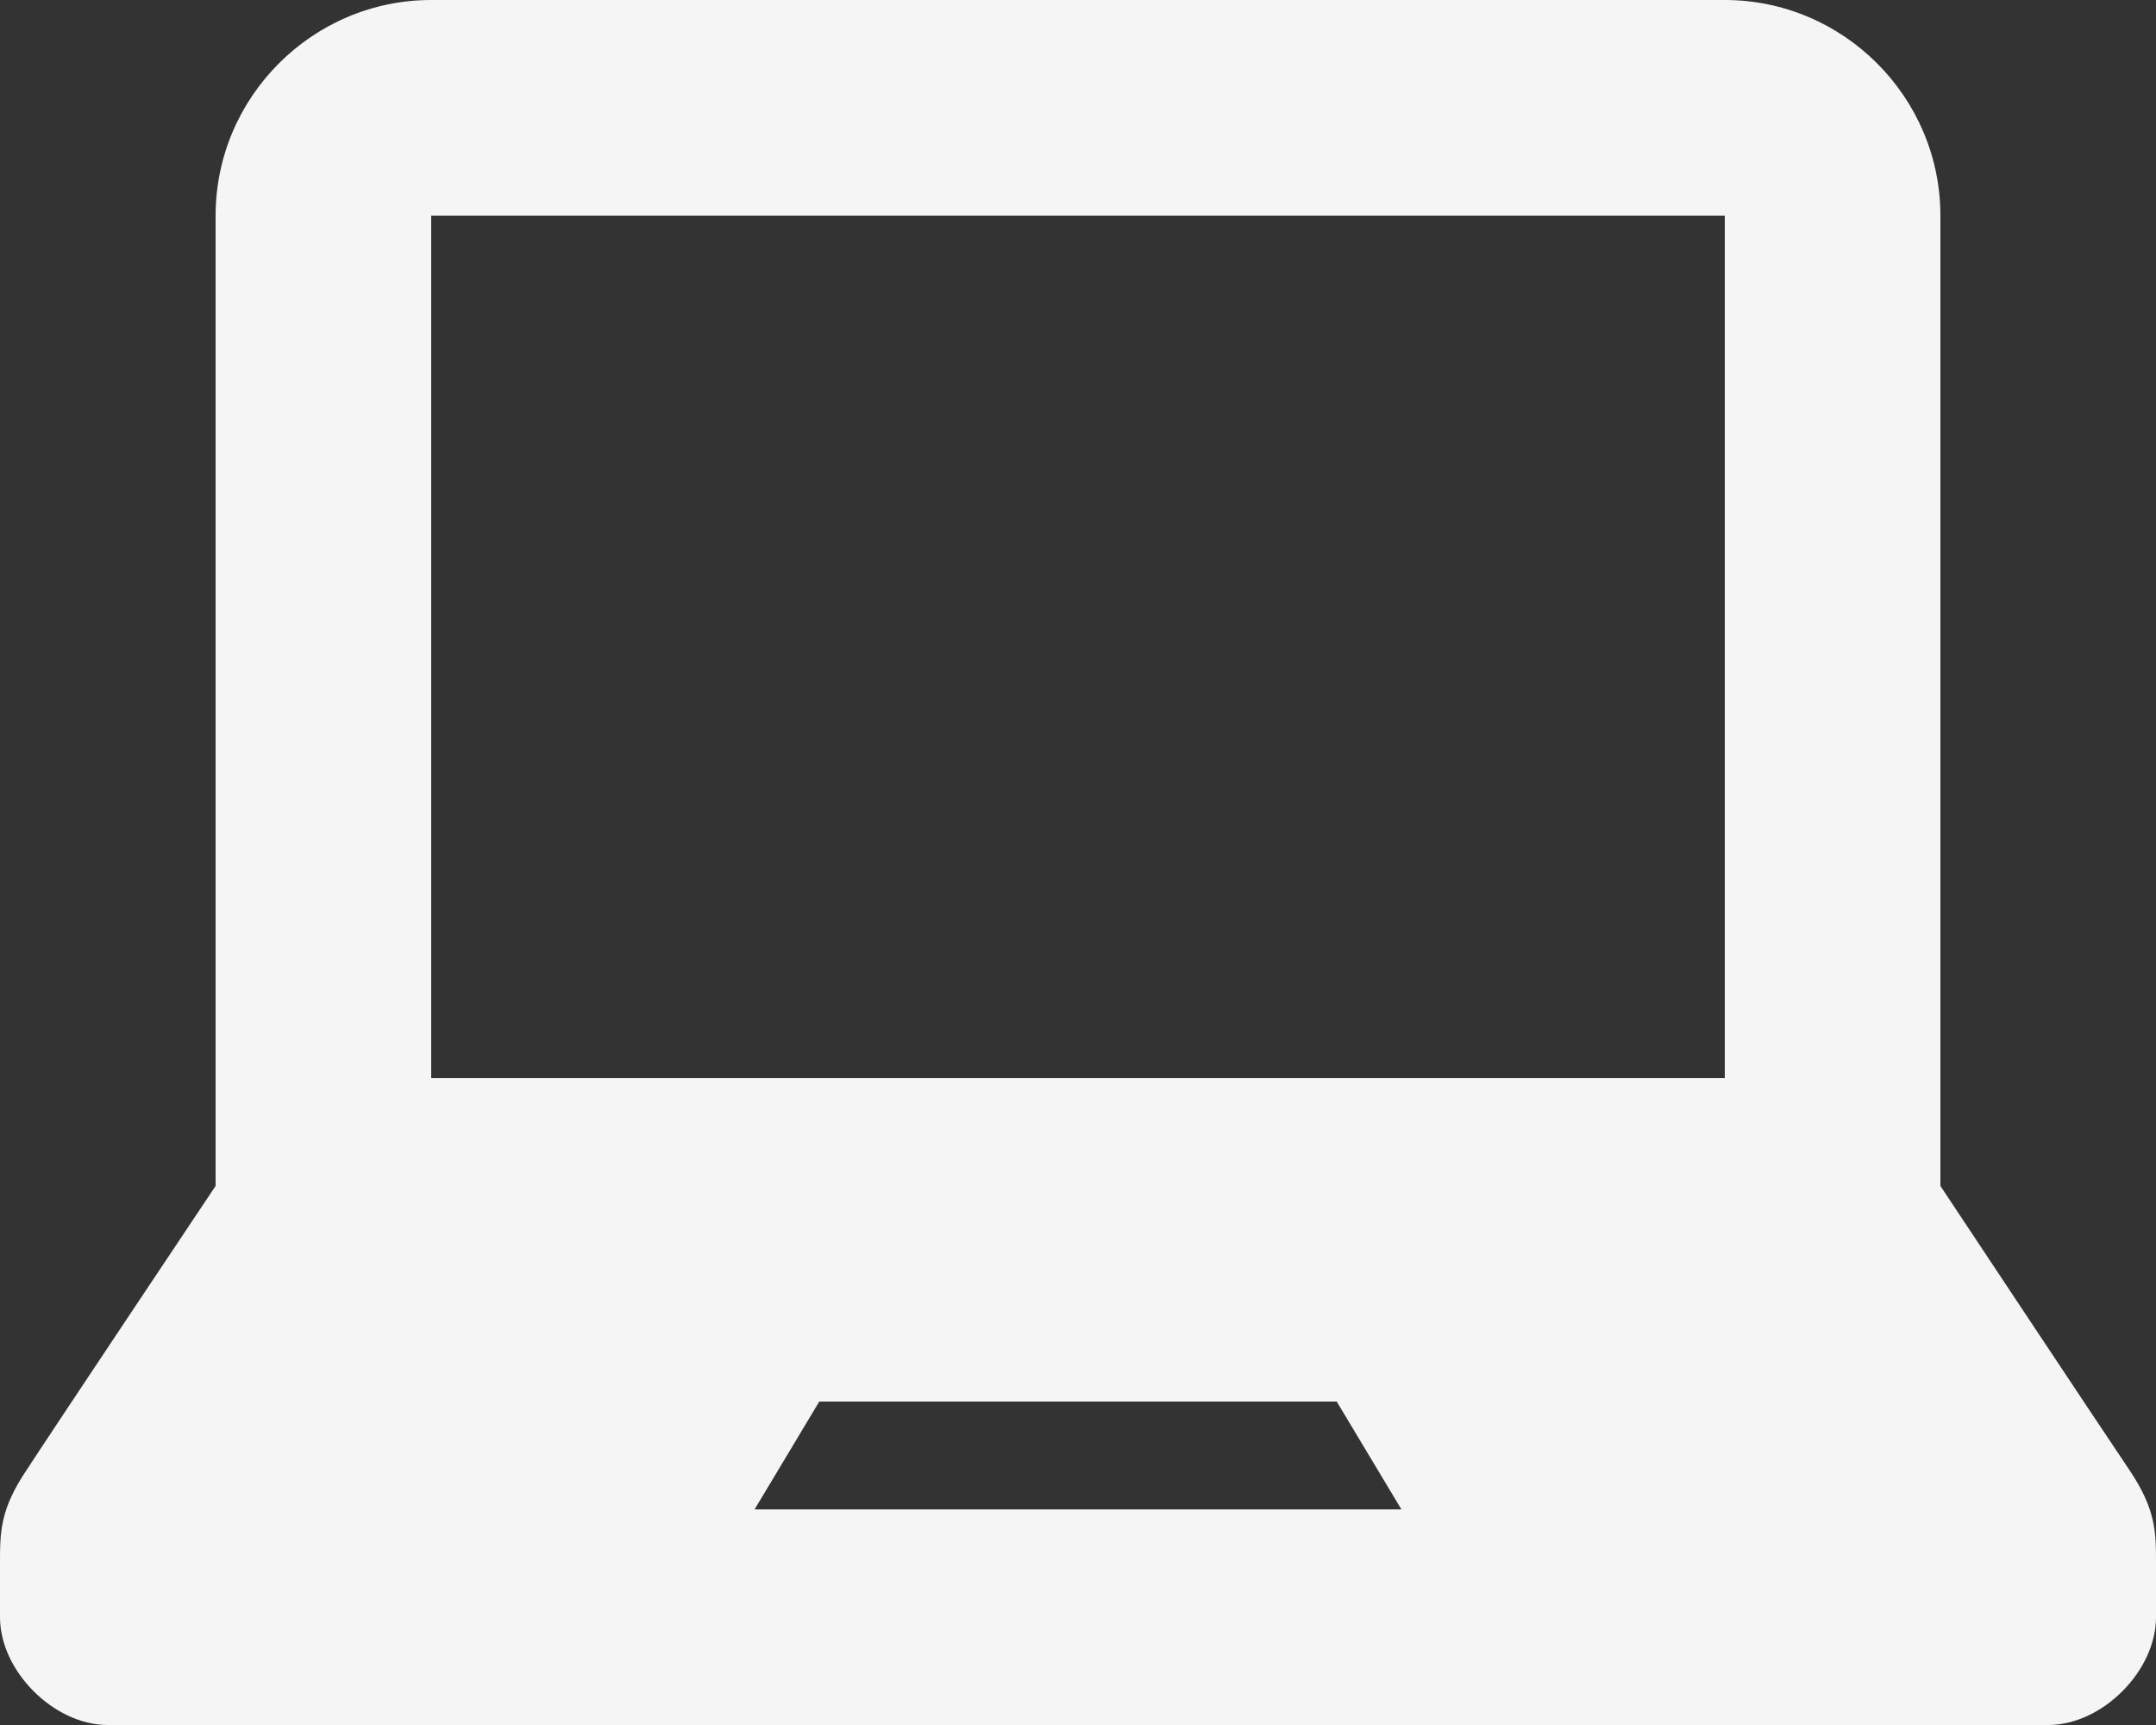
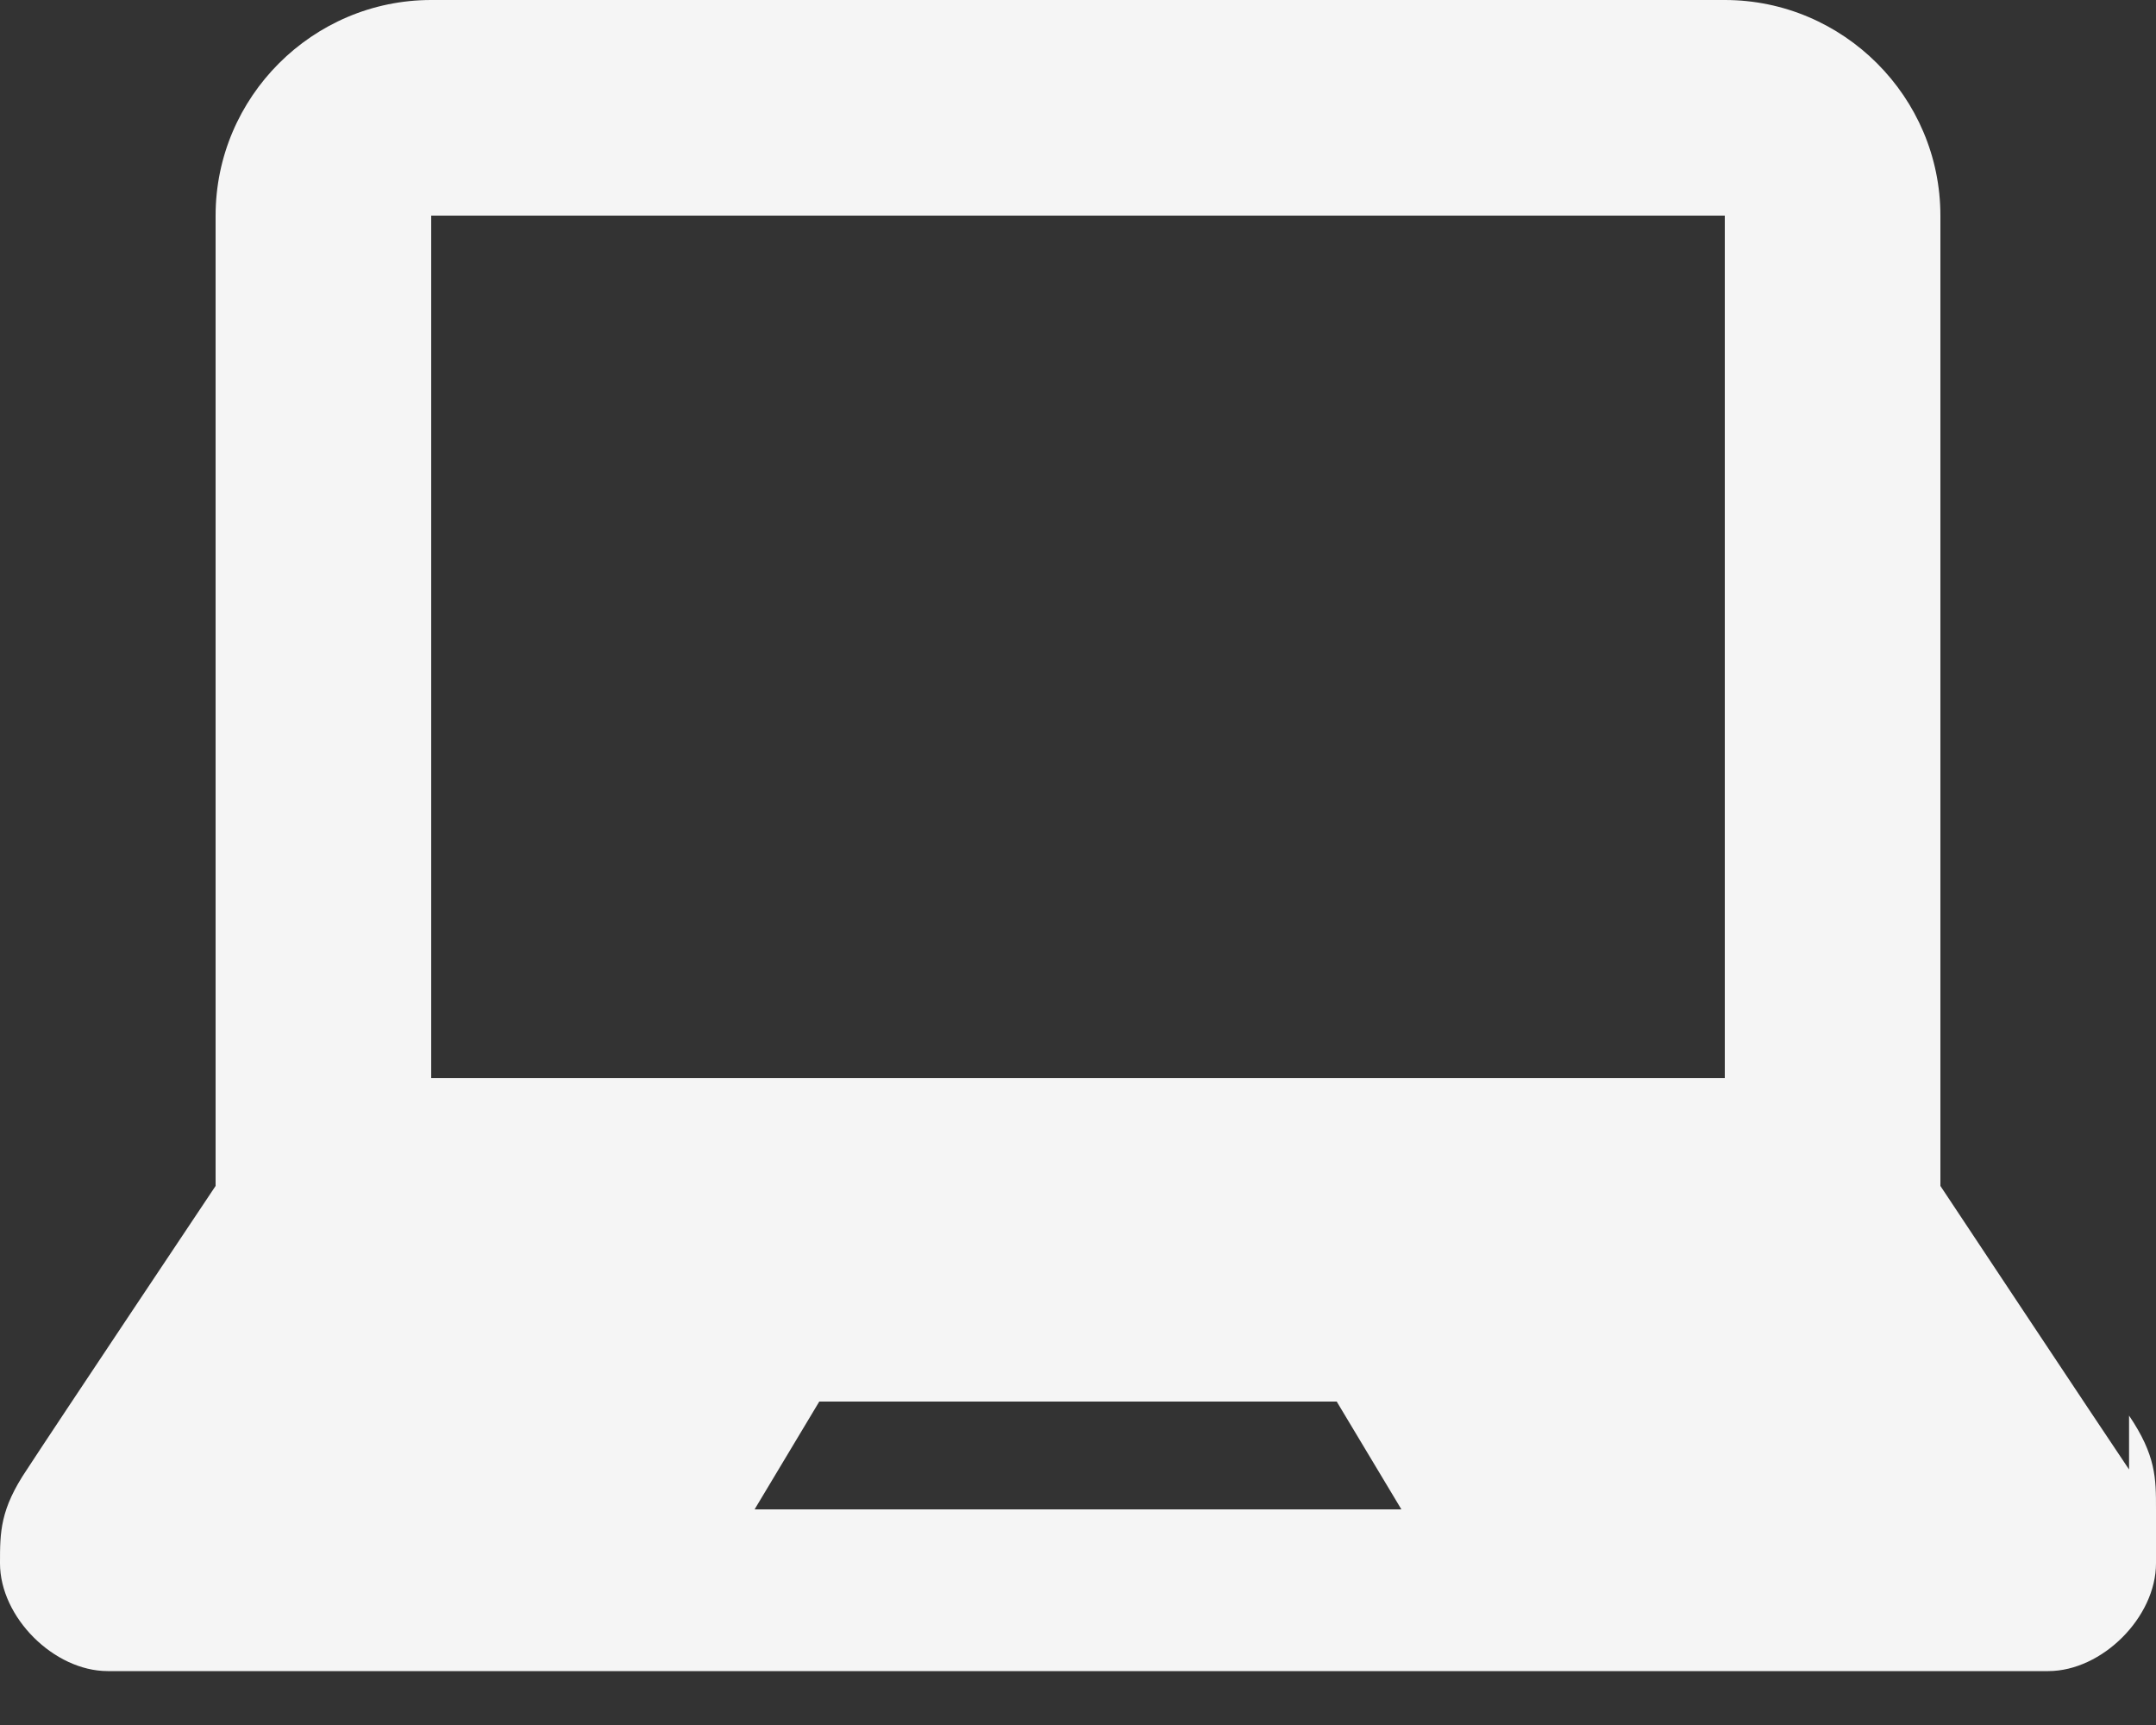
<svg xmlns="http://www.w3.org/2000/svg" id="Layer_1" viewBox="0 0 20 16">
  <rect x="0" y="0" width="20" height="16" fill="#333333" stroke="none" />
  <defs>
    <style>
      .cls-1 {
        fill: #f5f5f5;
      }
    </style>
  </defs>
-   <path class="cls-1" d="M19.75,13.63c-.25-.37-1.75-2.63-1.75-2.63V2c0-1.1-.9-2-2-2H4C2.9,0,2,.9,2,2v9S.49,13.26.25,13.63c-.25.37-.25.58-.25.87v.5c0,.5.5,1,1,1h18c.5,0,1-.5,1-1v-.5c0-.29,0-.5-.25-.87ZM7,14l.6-1h4.8l.6,1h-6ZM16,10H4V2h12v8Z" />
+   <path class="cls-1" d="M19.75,13.63c-.25-.37-1.75-2.63-1.75-2.63V2c0-1.1-.9-2-2-2H4C2.9,0,2,.9,2,2v9S.49,13.26.25,13.63c-.25.37-.25.58-.25.87c0,.5.5,1,1,1h18c.5,0,1-.5,1-1v-.5c0-.29,0-.5-.25-.87ZM7,14l.6-1h4.8l.6,1h-6ZM16,10H4V2h12v8Z" />
</svg>